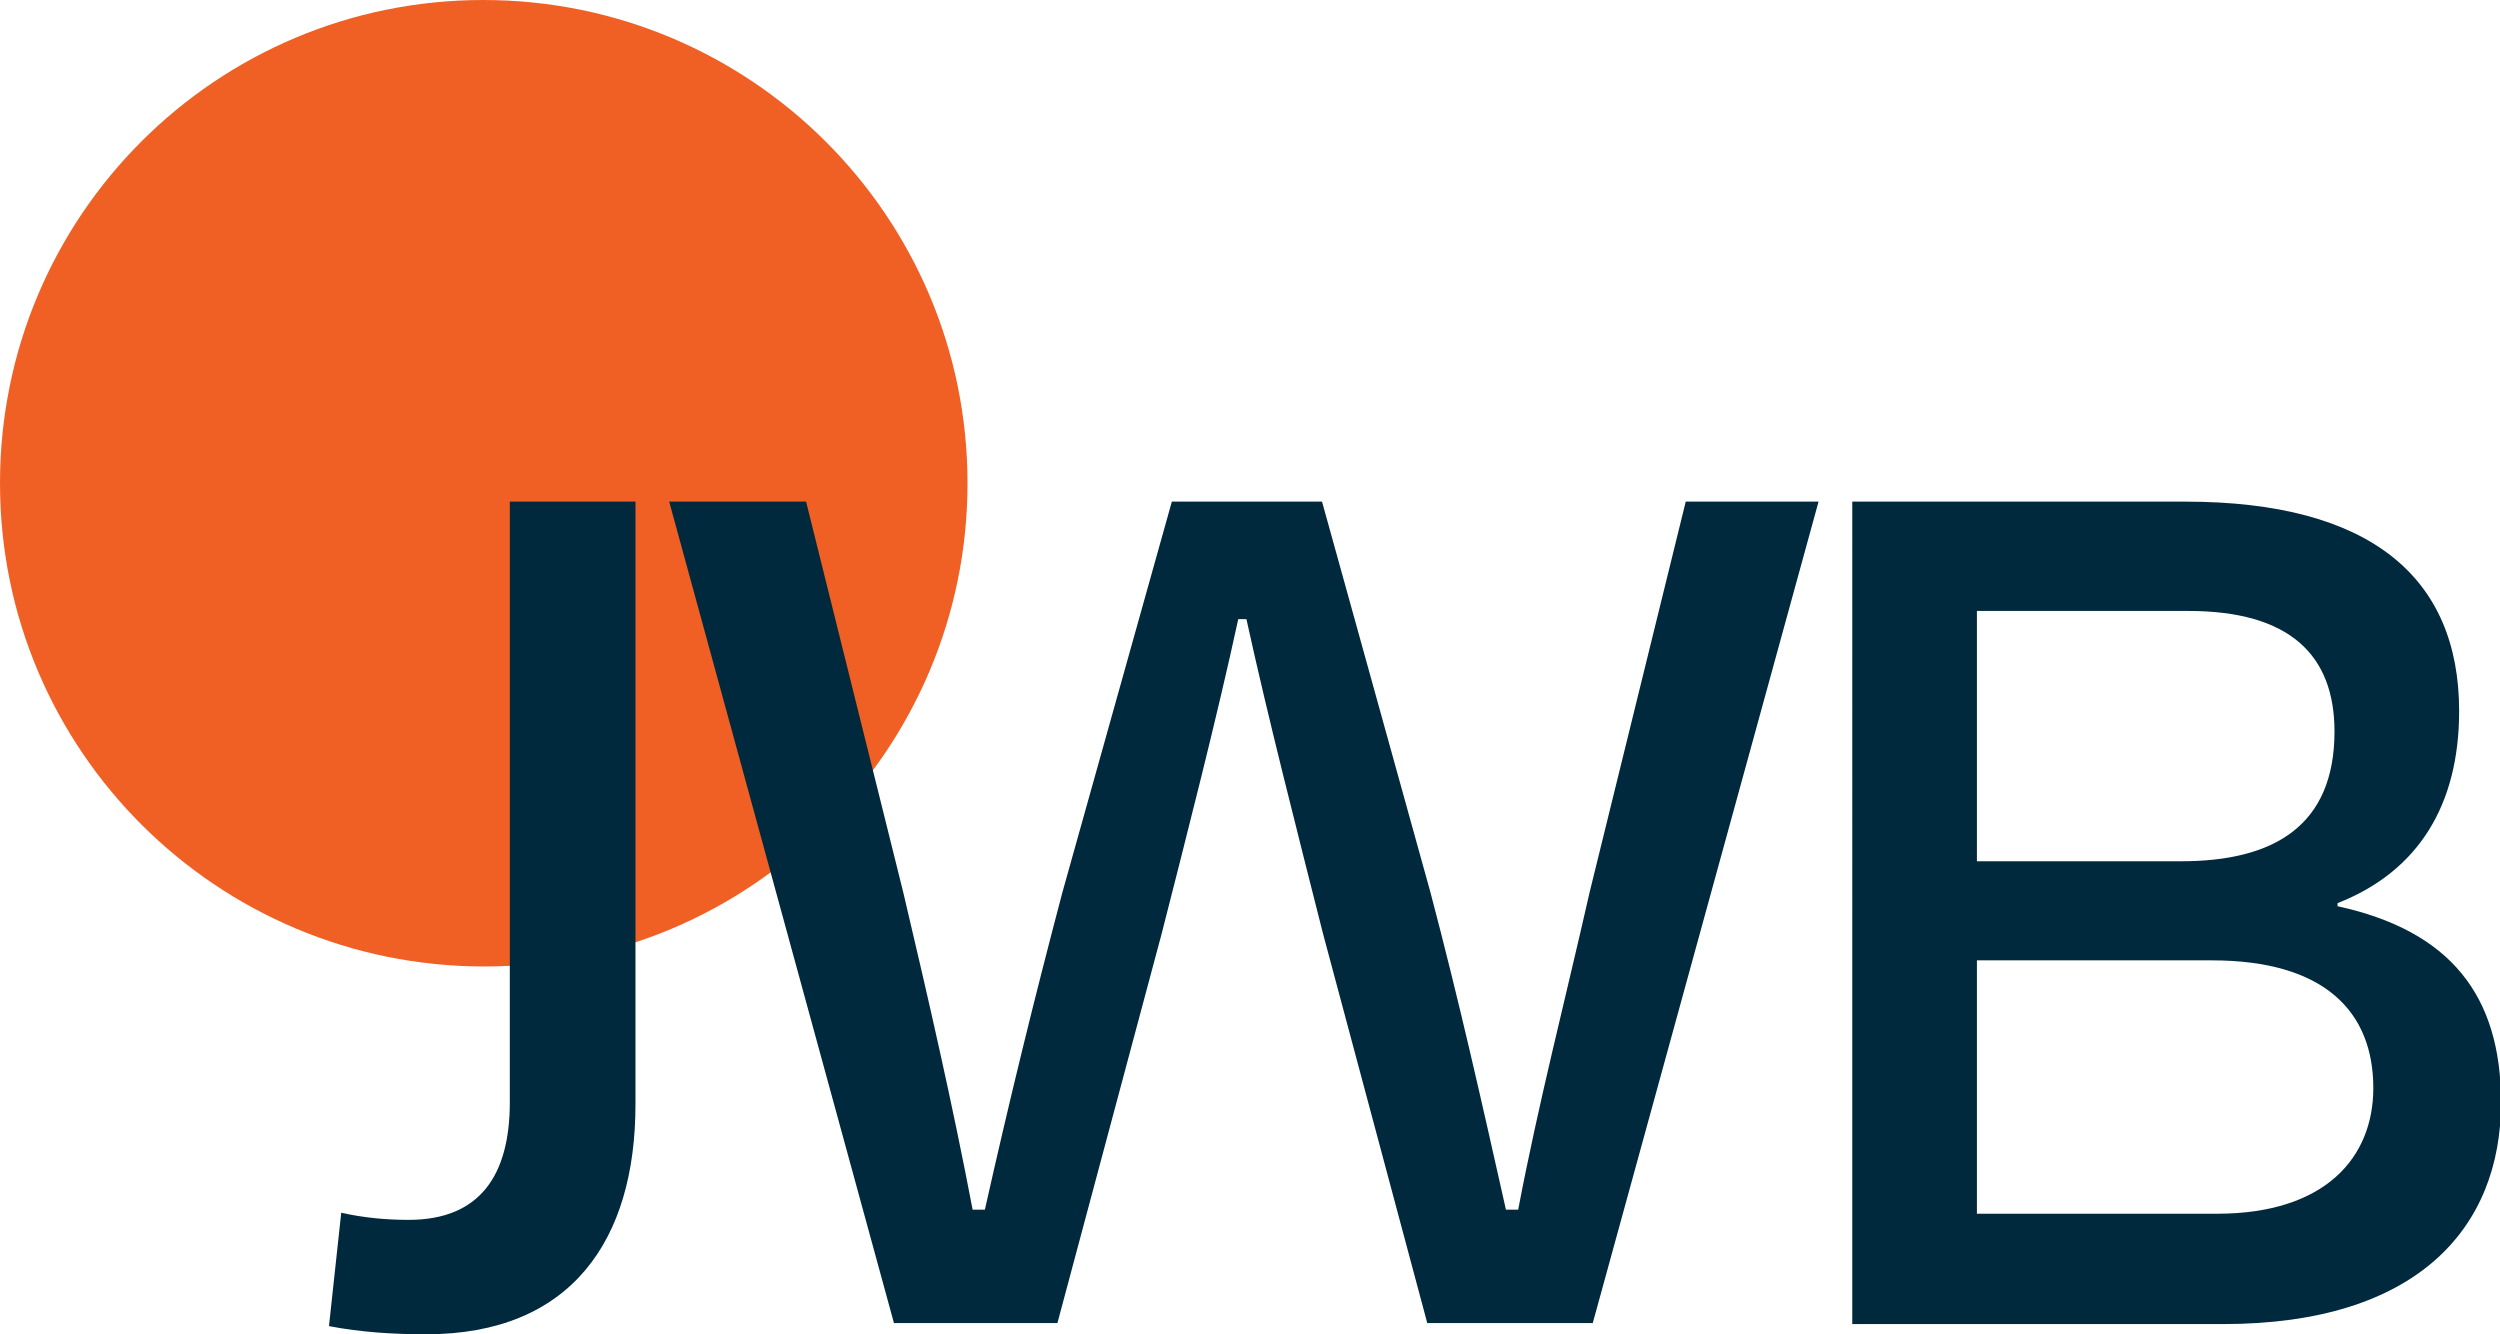
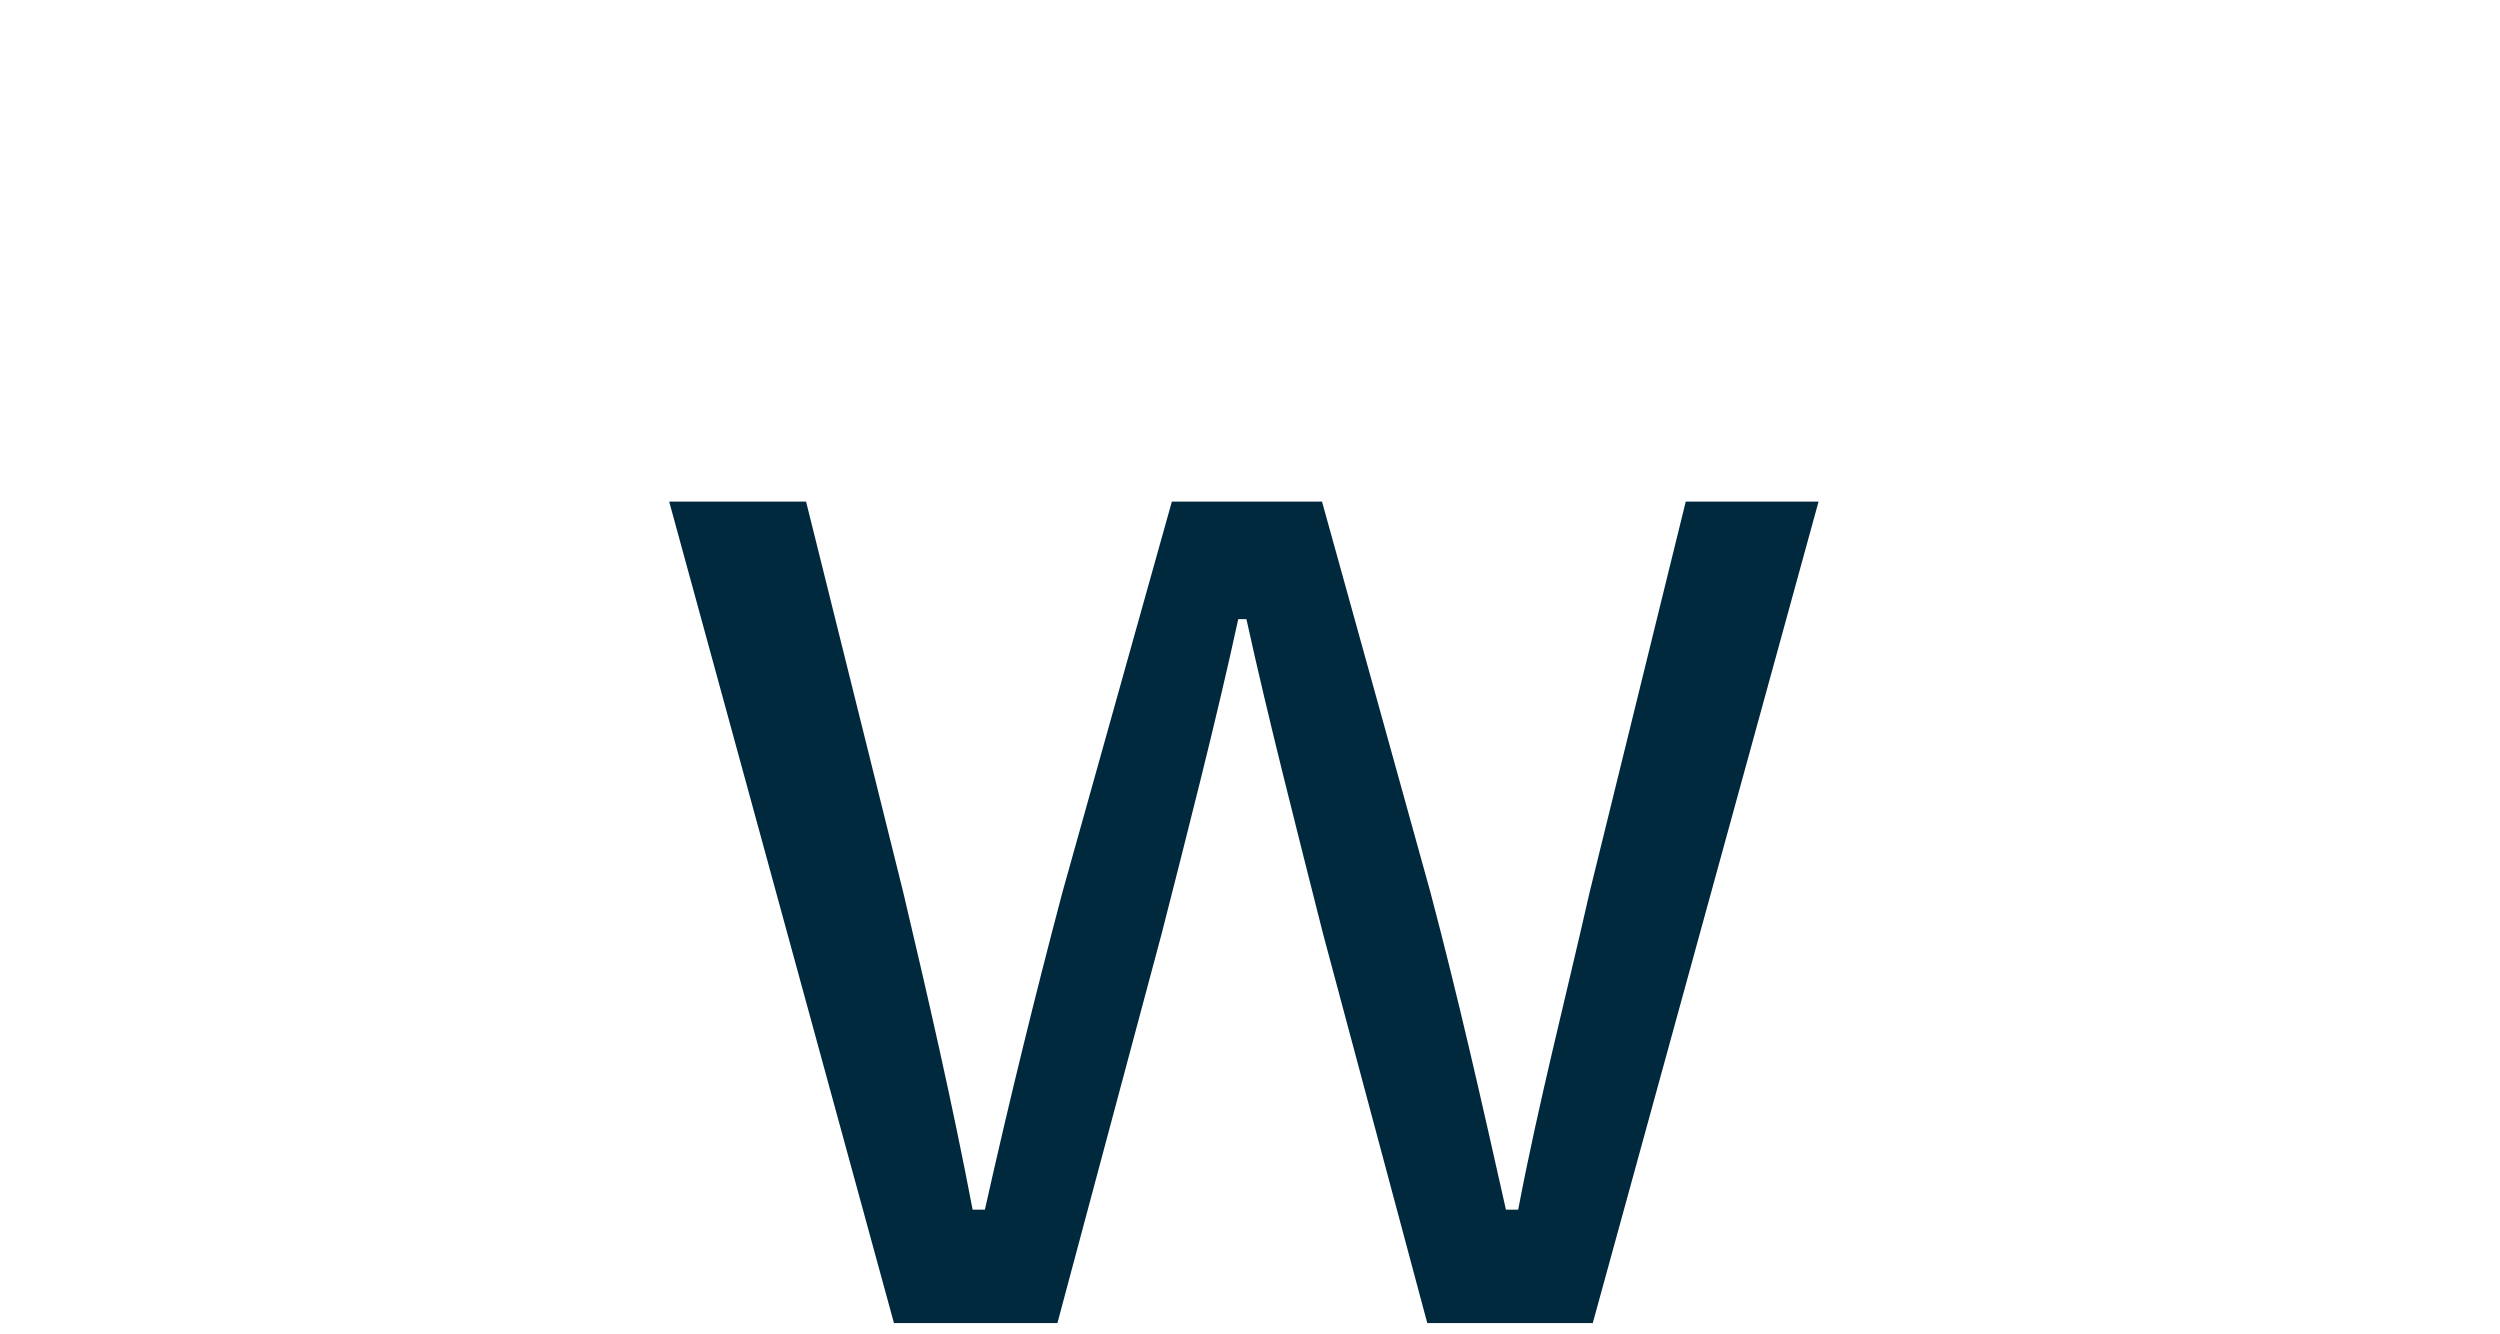
<svg xmlns="http://www.w3.org/2000/svg" id="Group_1615" x="0px" y="0px" viewBox="0 0 244.7 130.6" style="enable-background:new 0 0 244.7 130.6;" xml:space="preserve">
  <style type="text/css">	.st0{fill:none;}	.st1{fill:#F06024;}	.st2{fill:#01293D;}</style>
  <rect class="st0" width="244.7" height="130.6" />
-   <path id="Path_2035" class="st1" d="M94.7,47.3c0,26.1-21.2,47.3-47.3,47.3S0,73.5,0,47.3S21.2,0,47.3,0c0,0,0,0,0,0 C73.5,0,94.7,21.2,94.7,47.3" />
-   <path id="Path_2036" class="st2" d="M49.9,49.1h12.3v59c0,13.3-6.3,22.5-20.5,22.5c-3.2,0-6.4-0.2-9.5-0.8l1.2-11.1 c2.2,0.5,4.4,0.7,6.6,0.7c7,0,9.9-4.4,9.9-11.5V49.1z" />
  <path id="Path_2037" class="st2" d="M103.5,129.5H87.5l-22-80.4h13.4l9.5,38.2c2.5,10.6,4.8,20.6,6.8,31.1h1.2 c2.4-10.7,4.8-20.5,7.6-31.1l10.7-38.2h14.7l10.6,38.2c2.8,10.6,5,20.4,7.4,31.1h1.2c2-10.5,4.6-20.5,7-31.1l9.4-38.2H178 l-22.1,80.4h-16.2l-10.2-38.1c-2.5-9.9-5.4-21.2-7.5-30.8h-0.8c-2.1,9.7-5,21-7.5,30.8L103.5,129.5z" />
-   <path id="Path_2038" class="st2" d="M181.2,49.1h32.7c18.1,0,26.8,7.4,26.8,20.5c0,9.2-4,15.7-11.9,18.8v0.3c11,2.4,16,8.7,16,19.2 c0,12.3-8.2,21.7-27.2,21.7h-36.3V49.1z M193.5,59.8v24.5h20c9.1,0,15-3.5,15-12.7c0-7.5-4.4-11.8-14.3-11.8L193.5,59.8z M193.5,94 v24.8H217c10.6,0,15.3-5.5,15.3-12.3c0-7.5-4.8-12.5-15.8-12.5H193.5z" />
</svg>